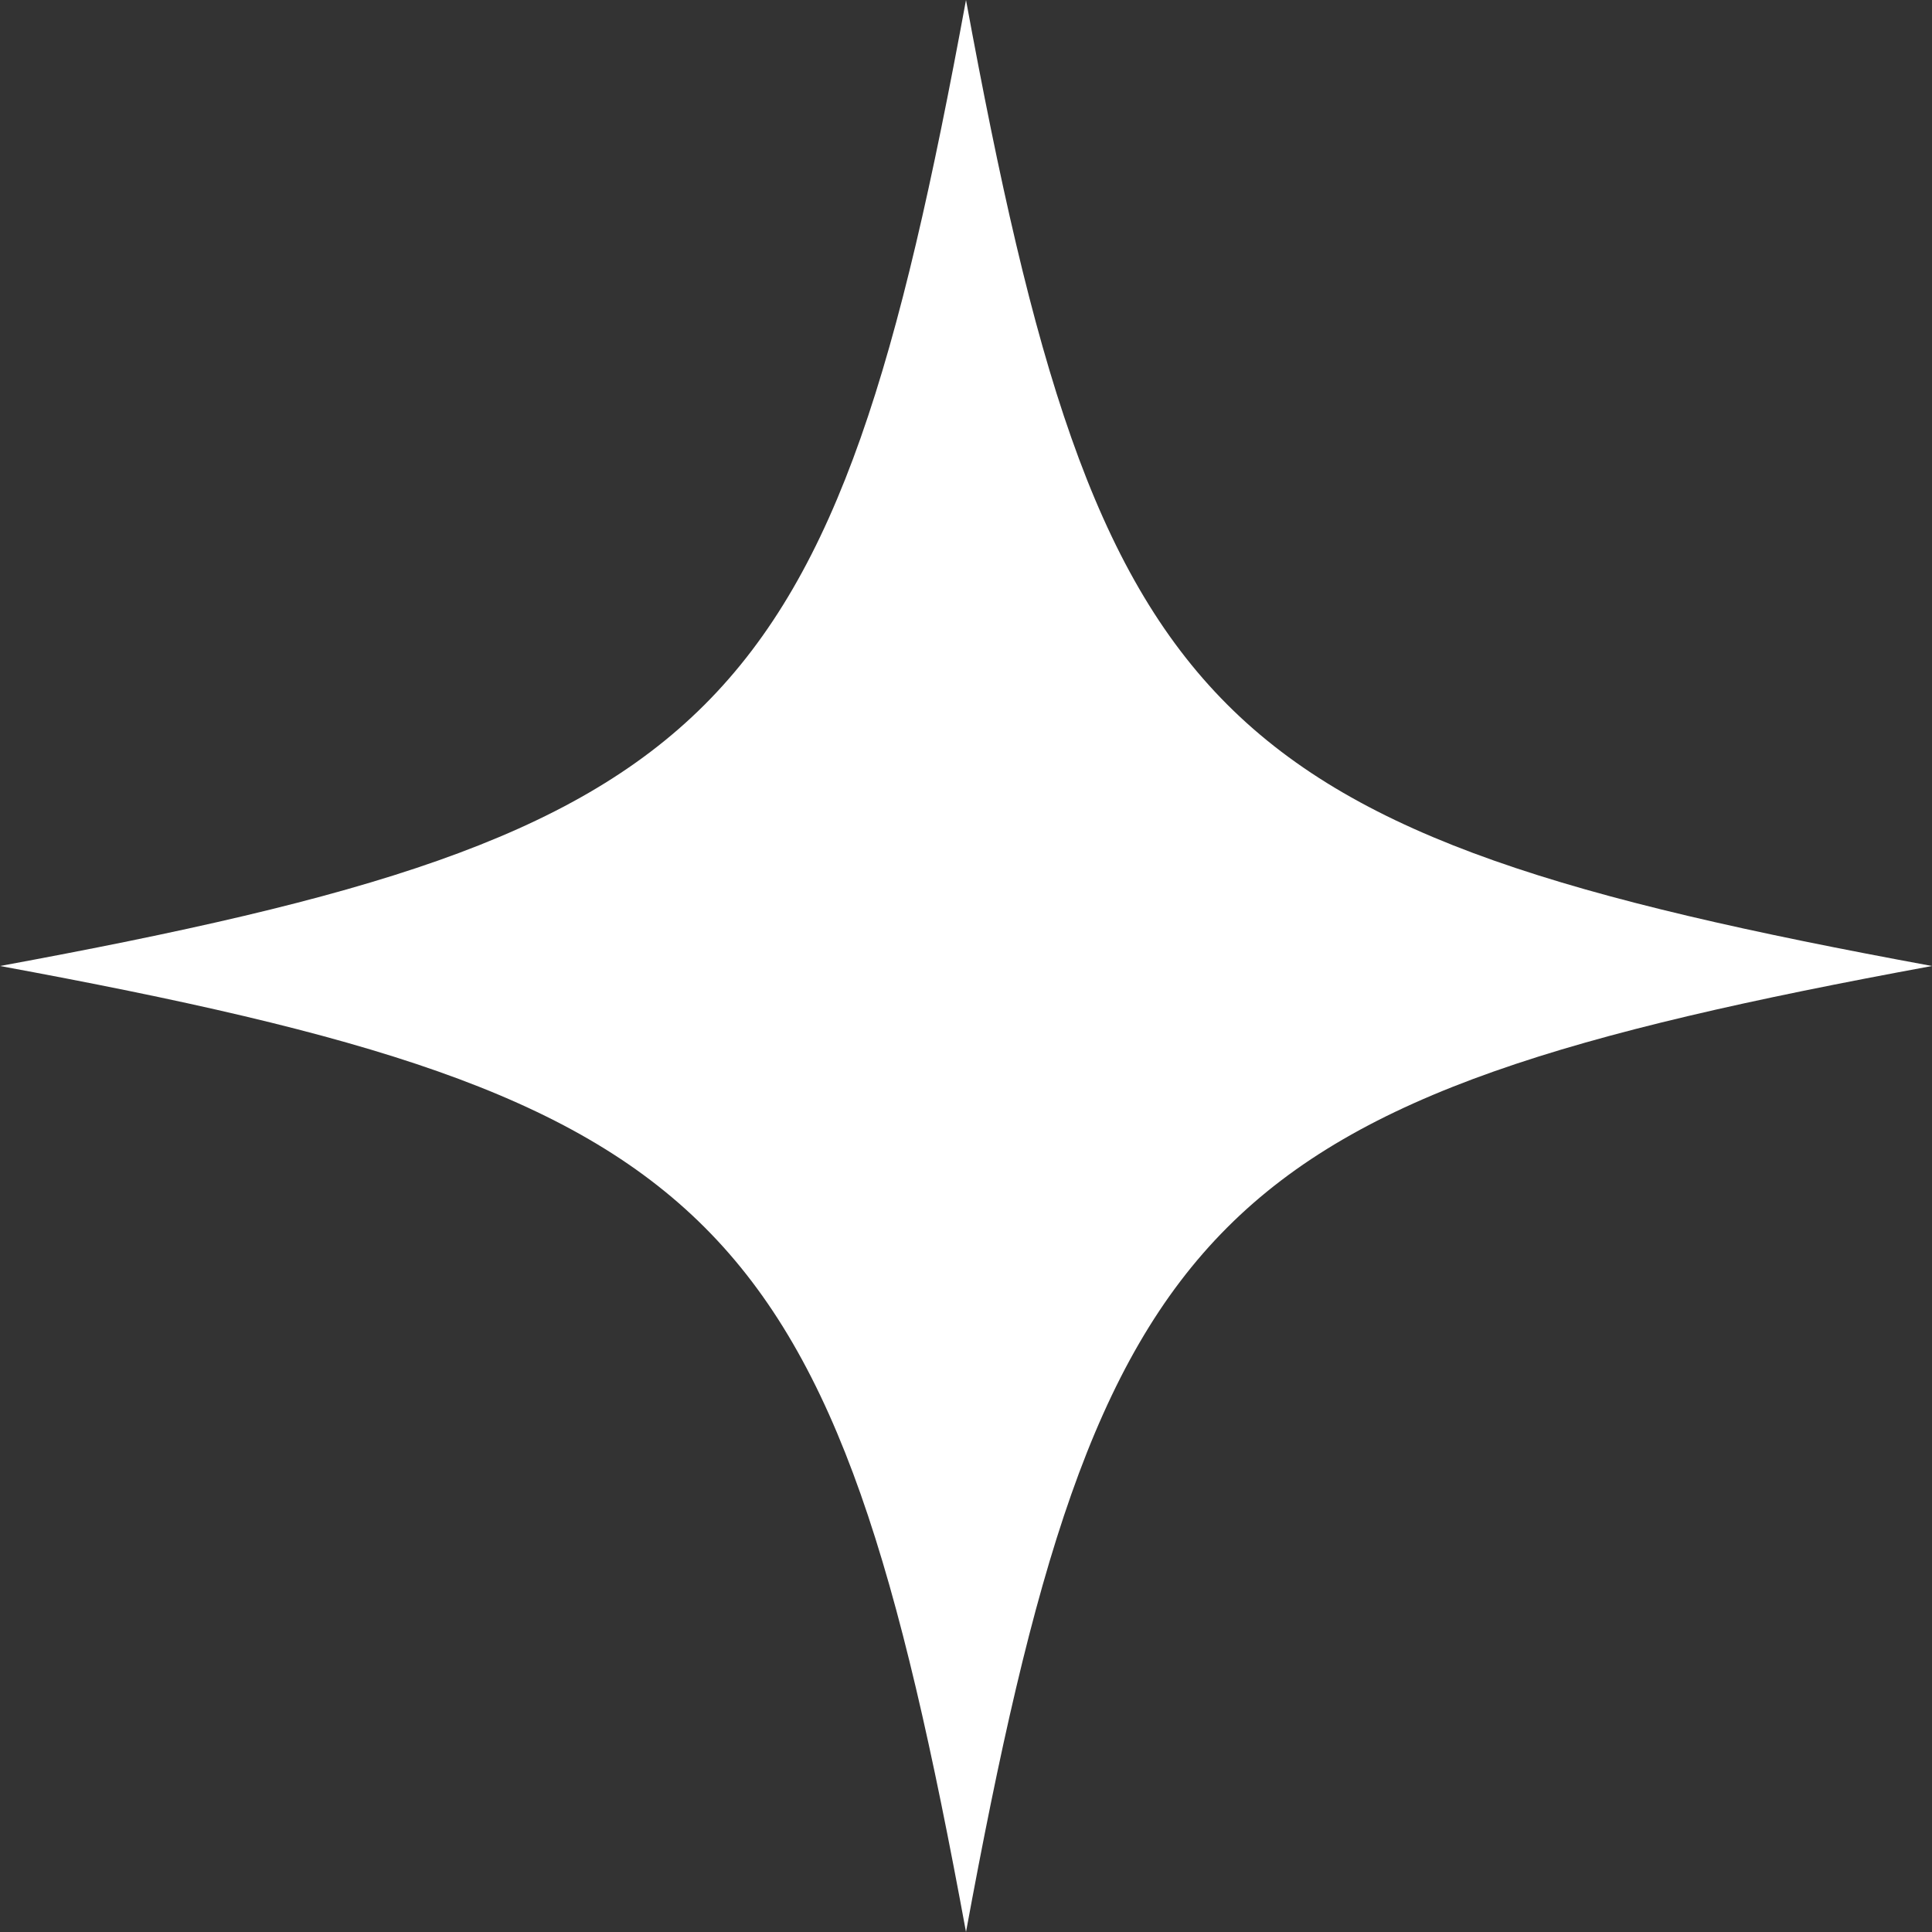
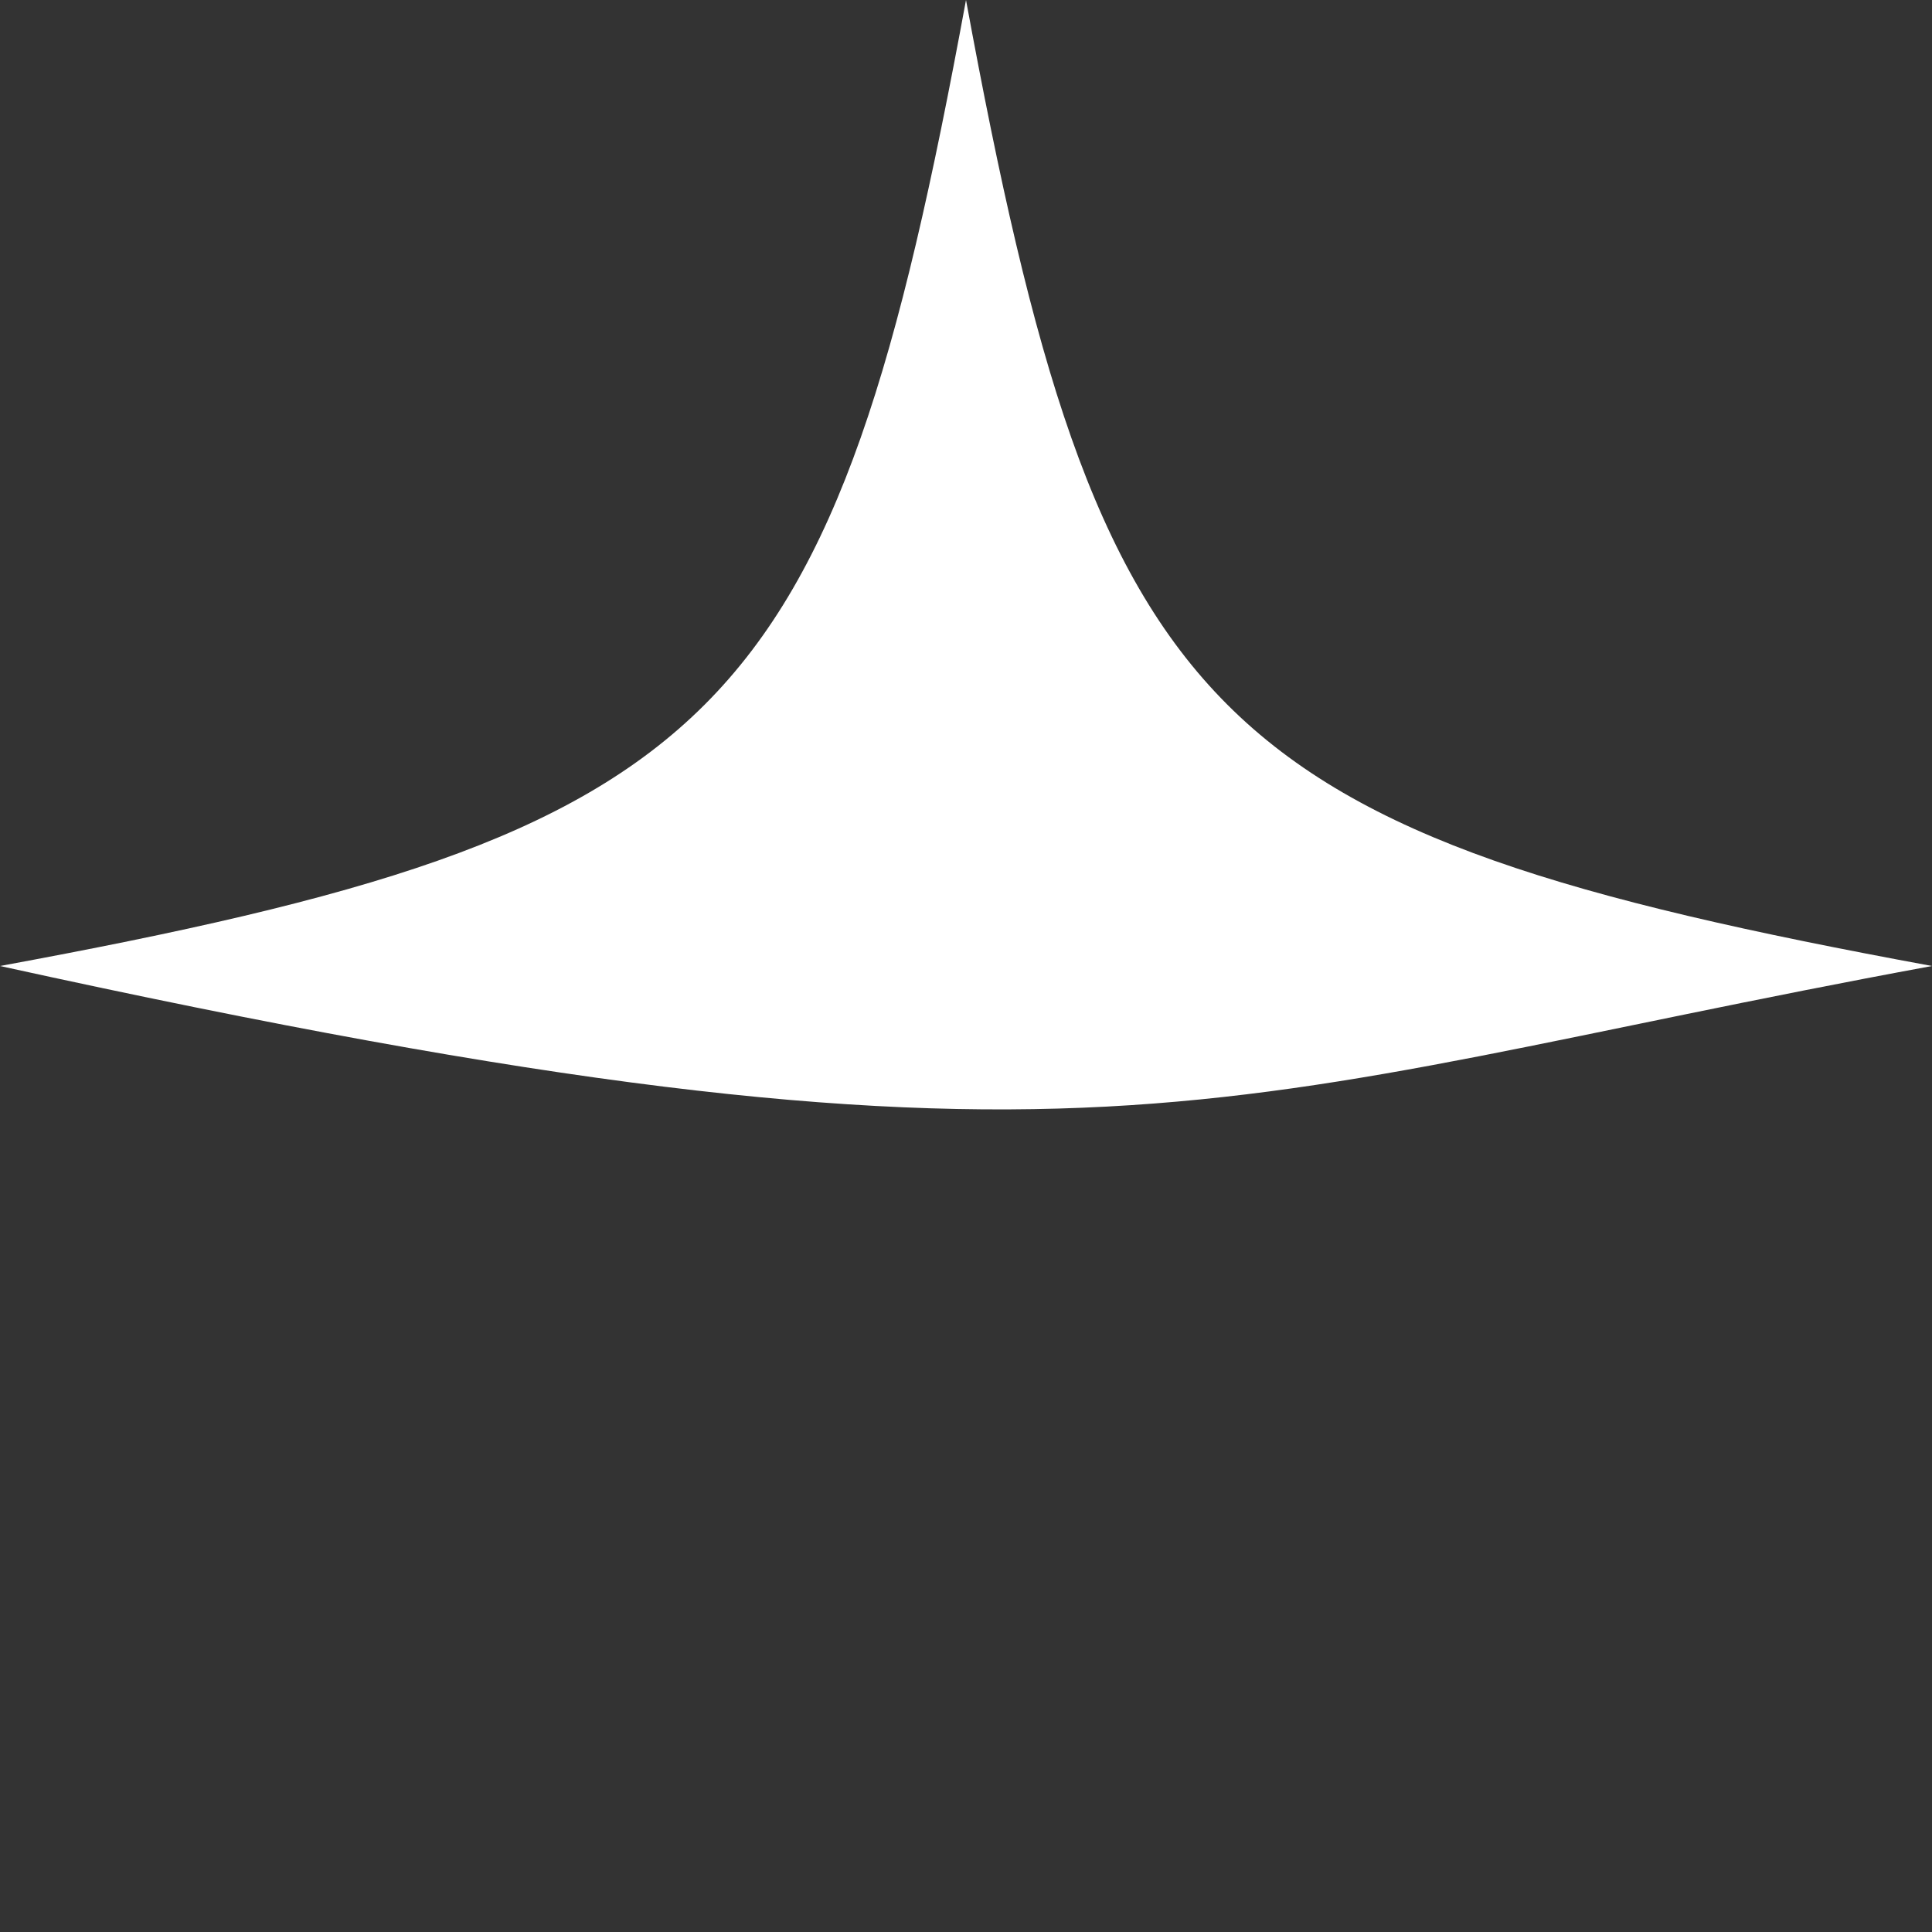
<svg xmlns="http://www.w3.org/2000/svg" width="16" height="16" viewBox="0 0 16 16" fill="none">
  <rect x="0" y="0" width="16" height="16" fill="#333333" stroke="none" />
-   <path d="M8 0C6.895 6 6 6.895 0 8C6 9.105 6.895 10 8 16C9.105 10 10 9.105 16 8C10 6.895 9.105 6 8 0Z" fill="white" />
+   <path d="M8 0C6.895 6 6 6.895 0 8C9.105 10 10 9.105 16 8C10 6.895 9.105 6 8 0Z" fill="white" />
</svg>